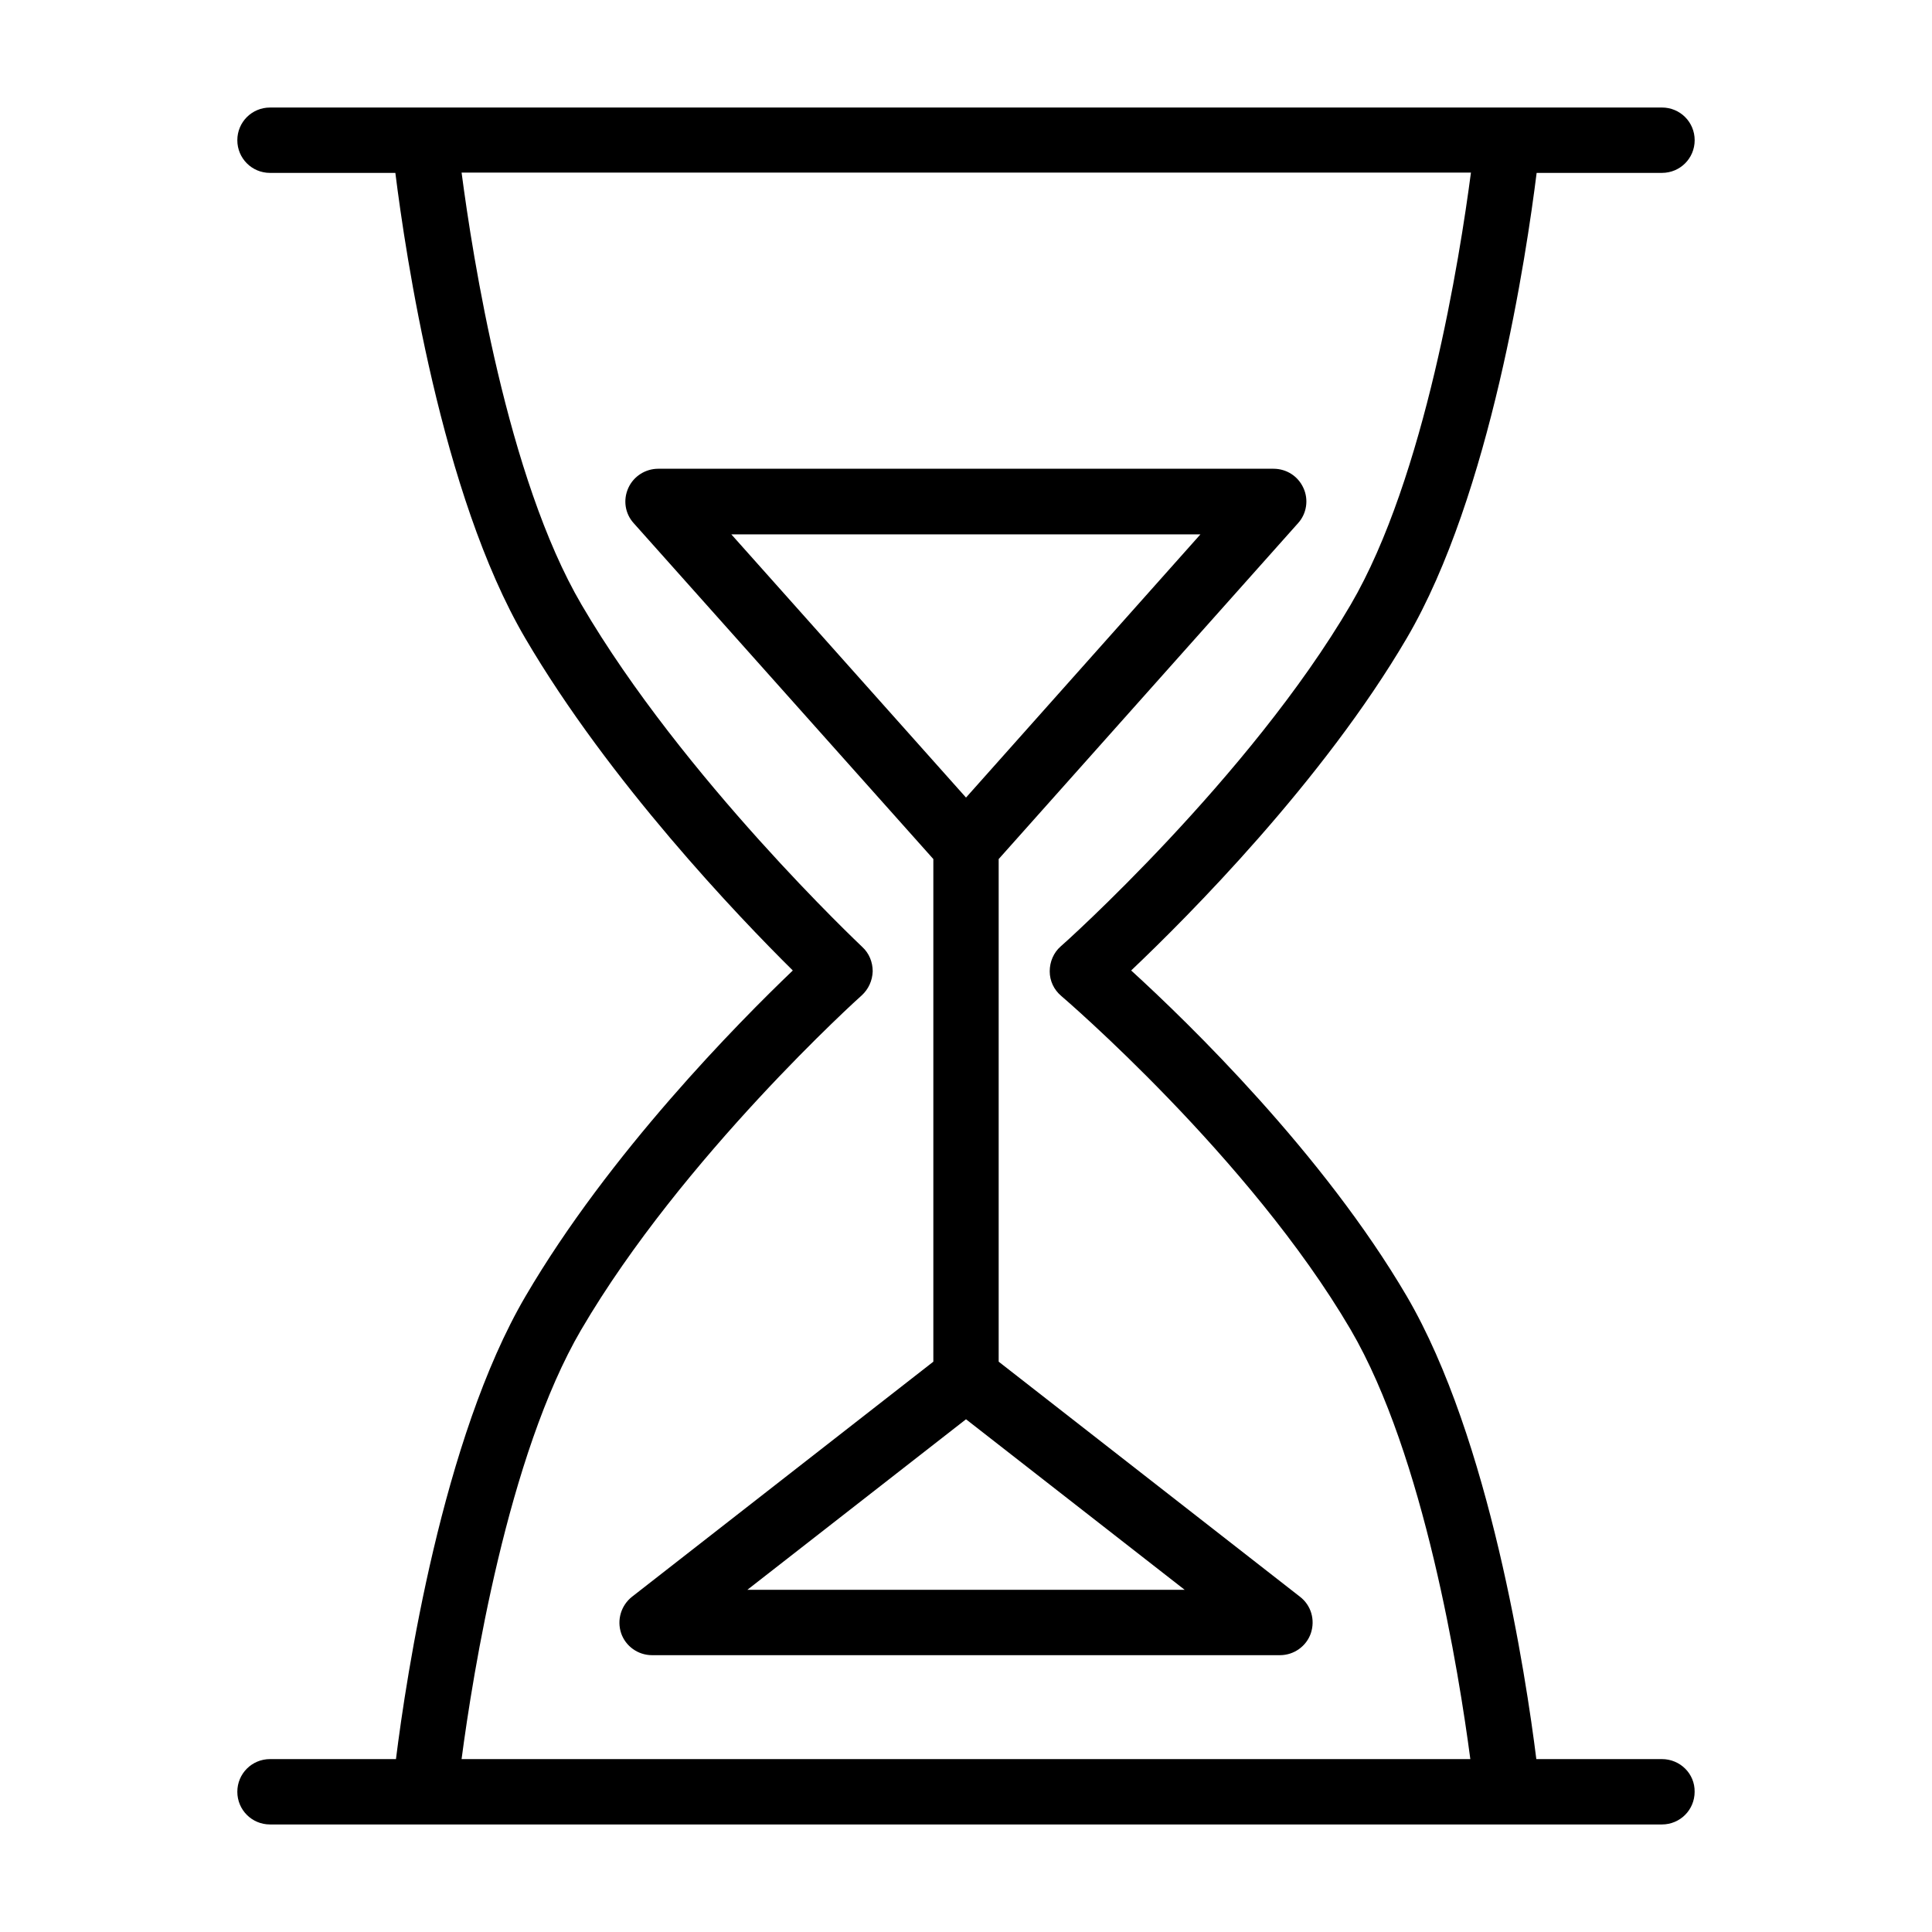
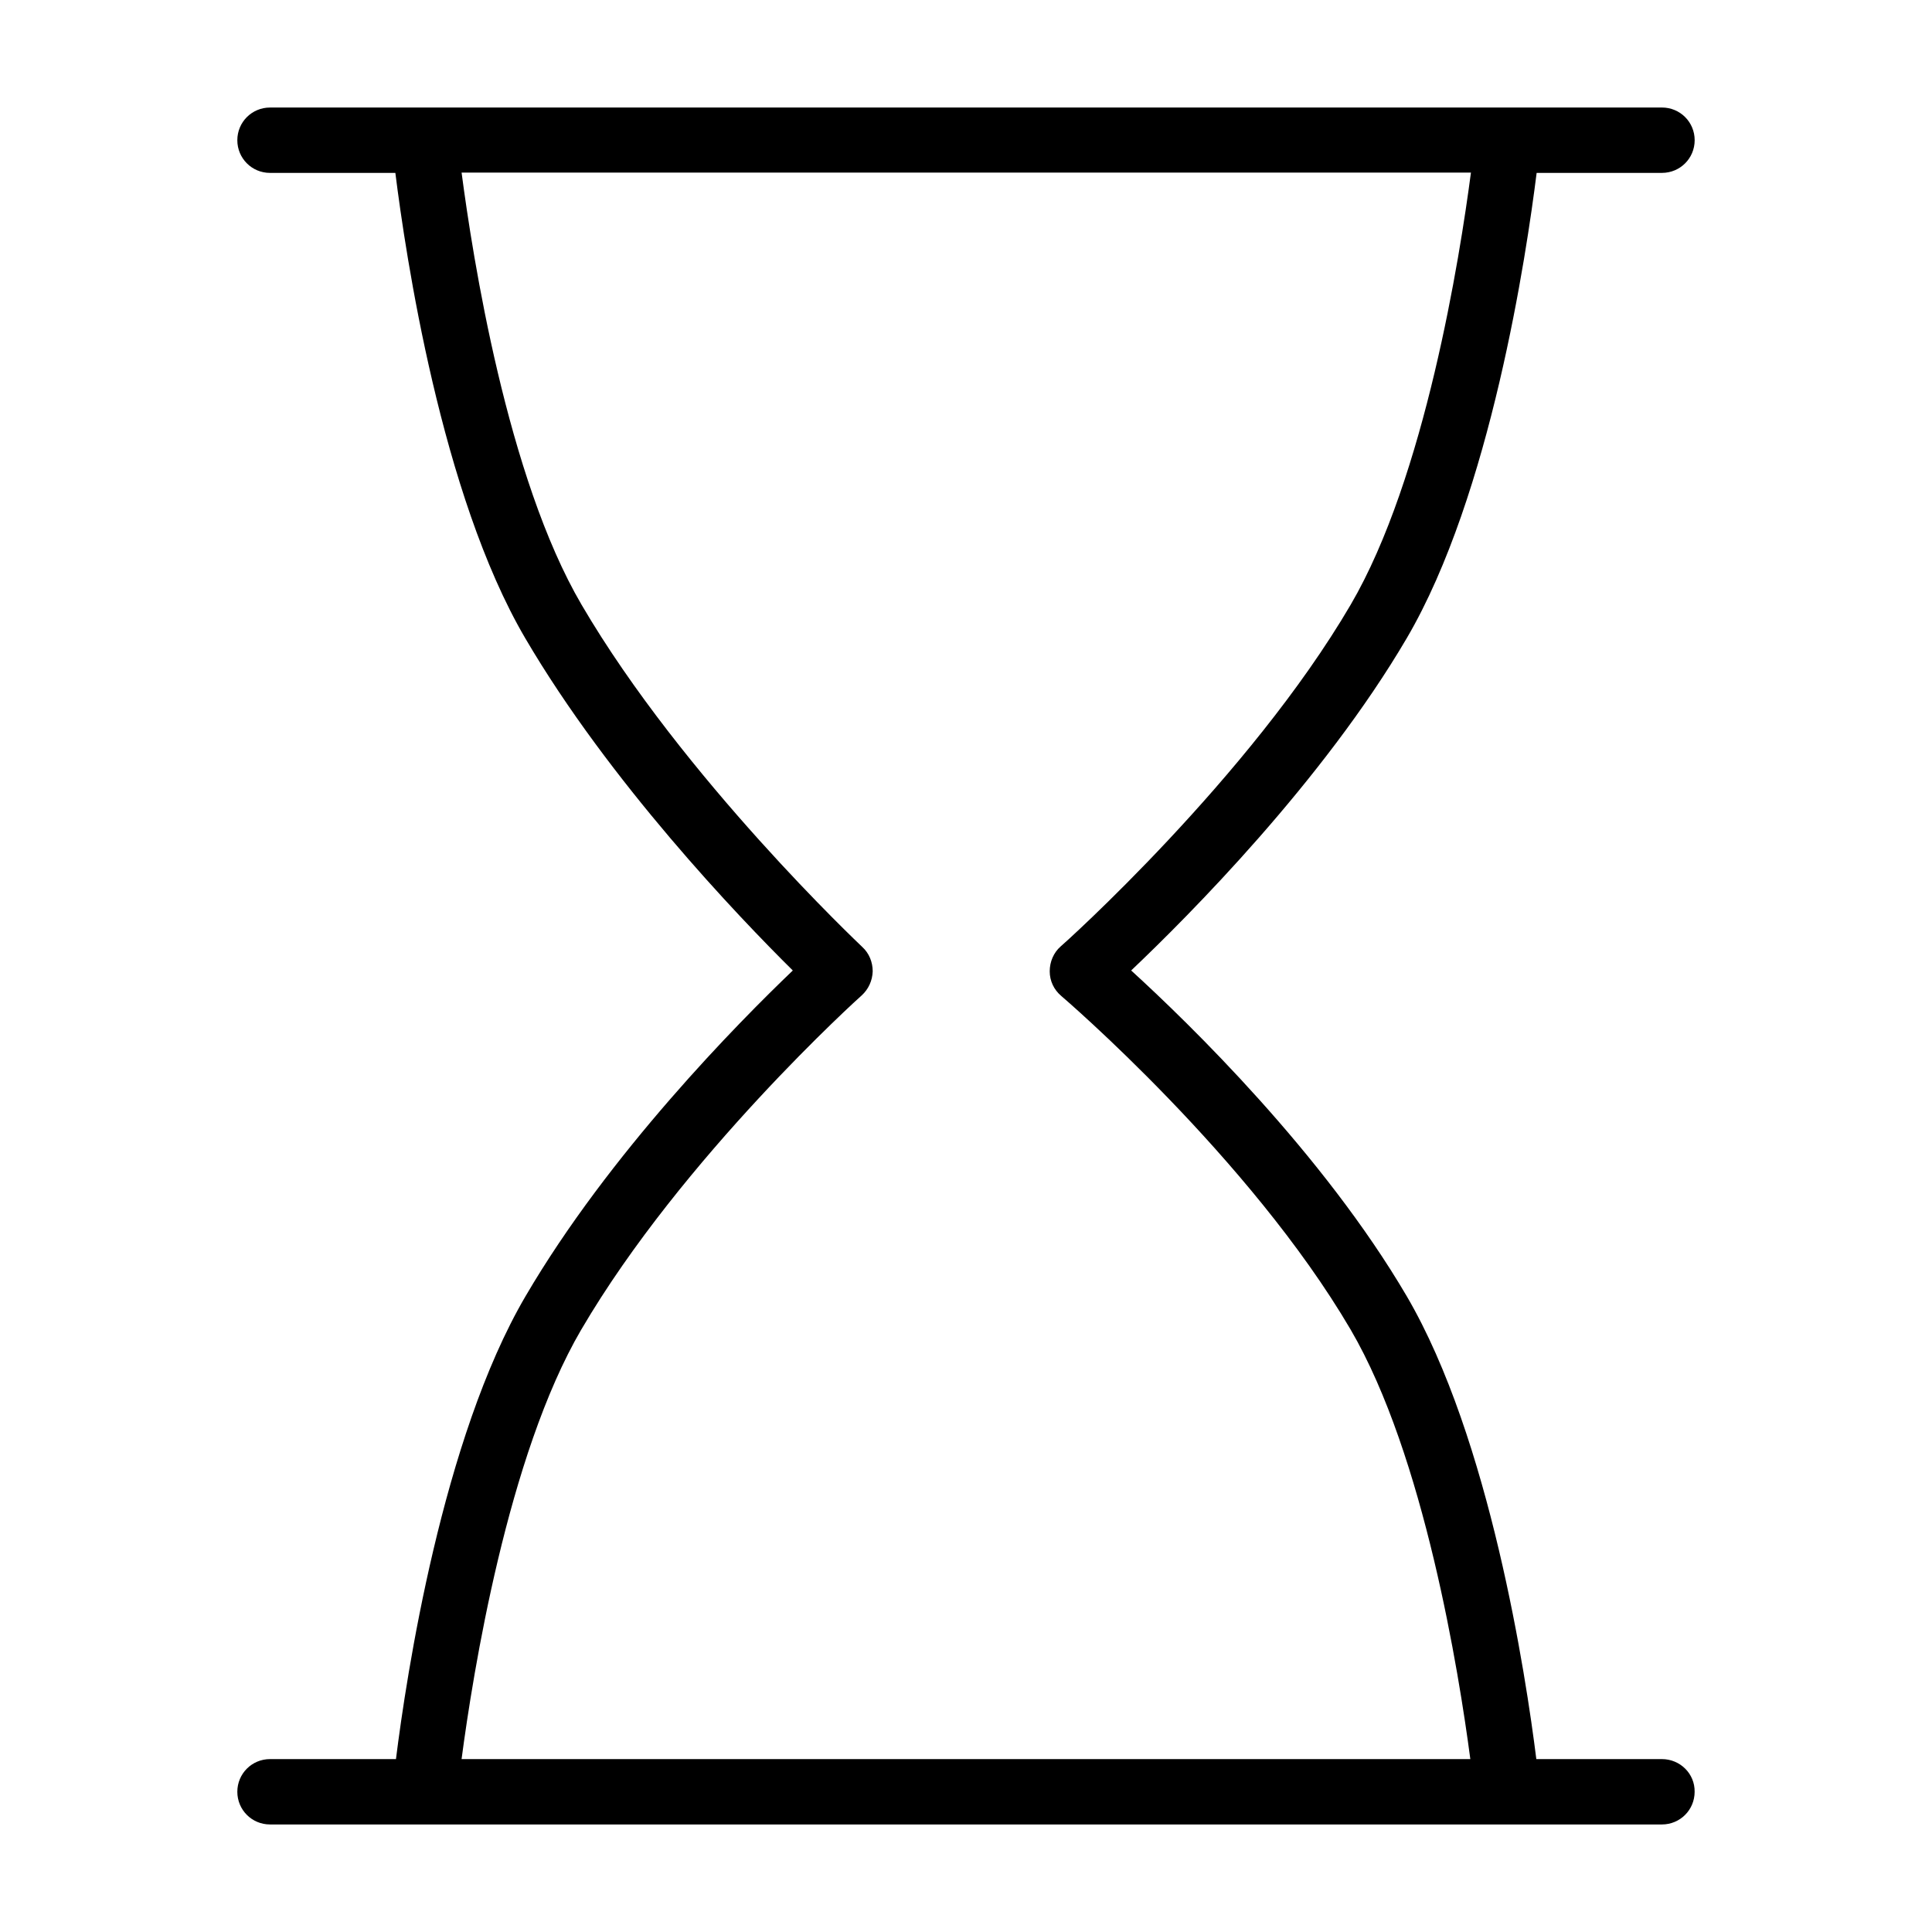
<svg xmlns="http://www.w3.org/2000/svg" fill="#000000" width="800px" height="800px" version="1.1" viewBox="144 144 512 512">
  <g>
    <path d="m584.44 610.18h-33.297c-2.754-22.043-12.281-84.938-34.32-122.64-22.199-37.863-57.781-72.422-73.051-86.355 15.191-14.406 50.852-50.223 73.051-88.09 22.277-38.023 31.723-101.86 34.402-123.28h33.219c4.801 0 8.66-3.856 8.66-8.66 0-4.801-3.856-8.66-8.66-8.66l-368.89 0.004c-4.801 0-8.66 3.856-8.66 8.66 0 4.801 3.856 8.66 8.66 8.66h33.219c2.676 21.41 12.121 85.254 34.402 123.28 22.277 38.023 56.52 73.84 70.926 88.09-14.484 13.855-48.648 48.414-70.848 86.355-22.043 37.629-31.566 100.61-34.32 122.64l-33.379-0.004c-4.801 0-8.66 3.856-8.66 8.66 0 4.801 3.856 8.66 8.66 8.66h368.88c4.801 0 8.66-3.856 8.66-8.66 0.078-4.801-3.859-8.66-8.66-8.66zm-286.39-113.83c26.766-45.738 73.84-88.168 74.312-88.559 1.812-1.652 2.832-3.938 2.914-6.375 0-2.441-0.945-4.801-2.754-6.453-0.473-0.473-47.547-44.793-74.391-90.688-19.758-33.691-28.891-92.34-31.805-114.54h267.49c-2.914 22.199-12.121 80.766-31.883 114.54-26.766 45.738-76.281 90.133-76.832 90.527-1.891 1.652-2.914 4.094-2.914 6.613s1.102 4.879 3.07 6.535c0.473 0.395 49.91 42.746 76.672 88.402 19.523 33.379 28.734 91.156 31.723 113.83l-267.33-0.004c2.992-22.668 12.199-80.449 31.723-113.83z" />
-     <path d="m408.66 504.86v-133.2l79.352-89.031c2.281-2.519 2.832-6.219 1.418-9.289-1.418-3.148-4.488-5.117-7.949-5.117h-163.03c-3.387 0-6.535 1.969-7.949 5.117-1.418 3.148-0.867 6.769 1.418 9.289l79.426 89.031v133.2l-79.824 62.27c-2.914 2.281-4.094 6.141-2.914 9.684 1.18 3.465 4.488 5.824 8.188 5.824h166.41c3.699 0 7.008-2.363 8.188-5.824 1.18-3.543 0.078-7.398-2.914-9.684zm53.531-219.32-62.188 69.824-62.188-69.746h124.38zm-120.13 279.77 57.941-45.188 57.938 45.188z" />
  </g>
</svg>